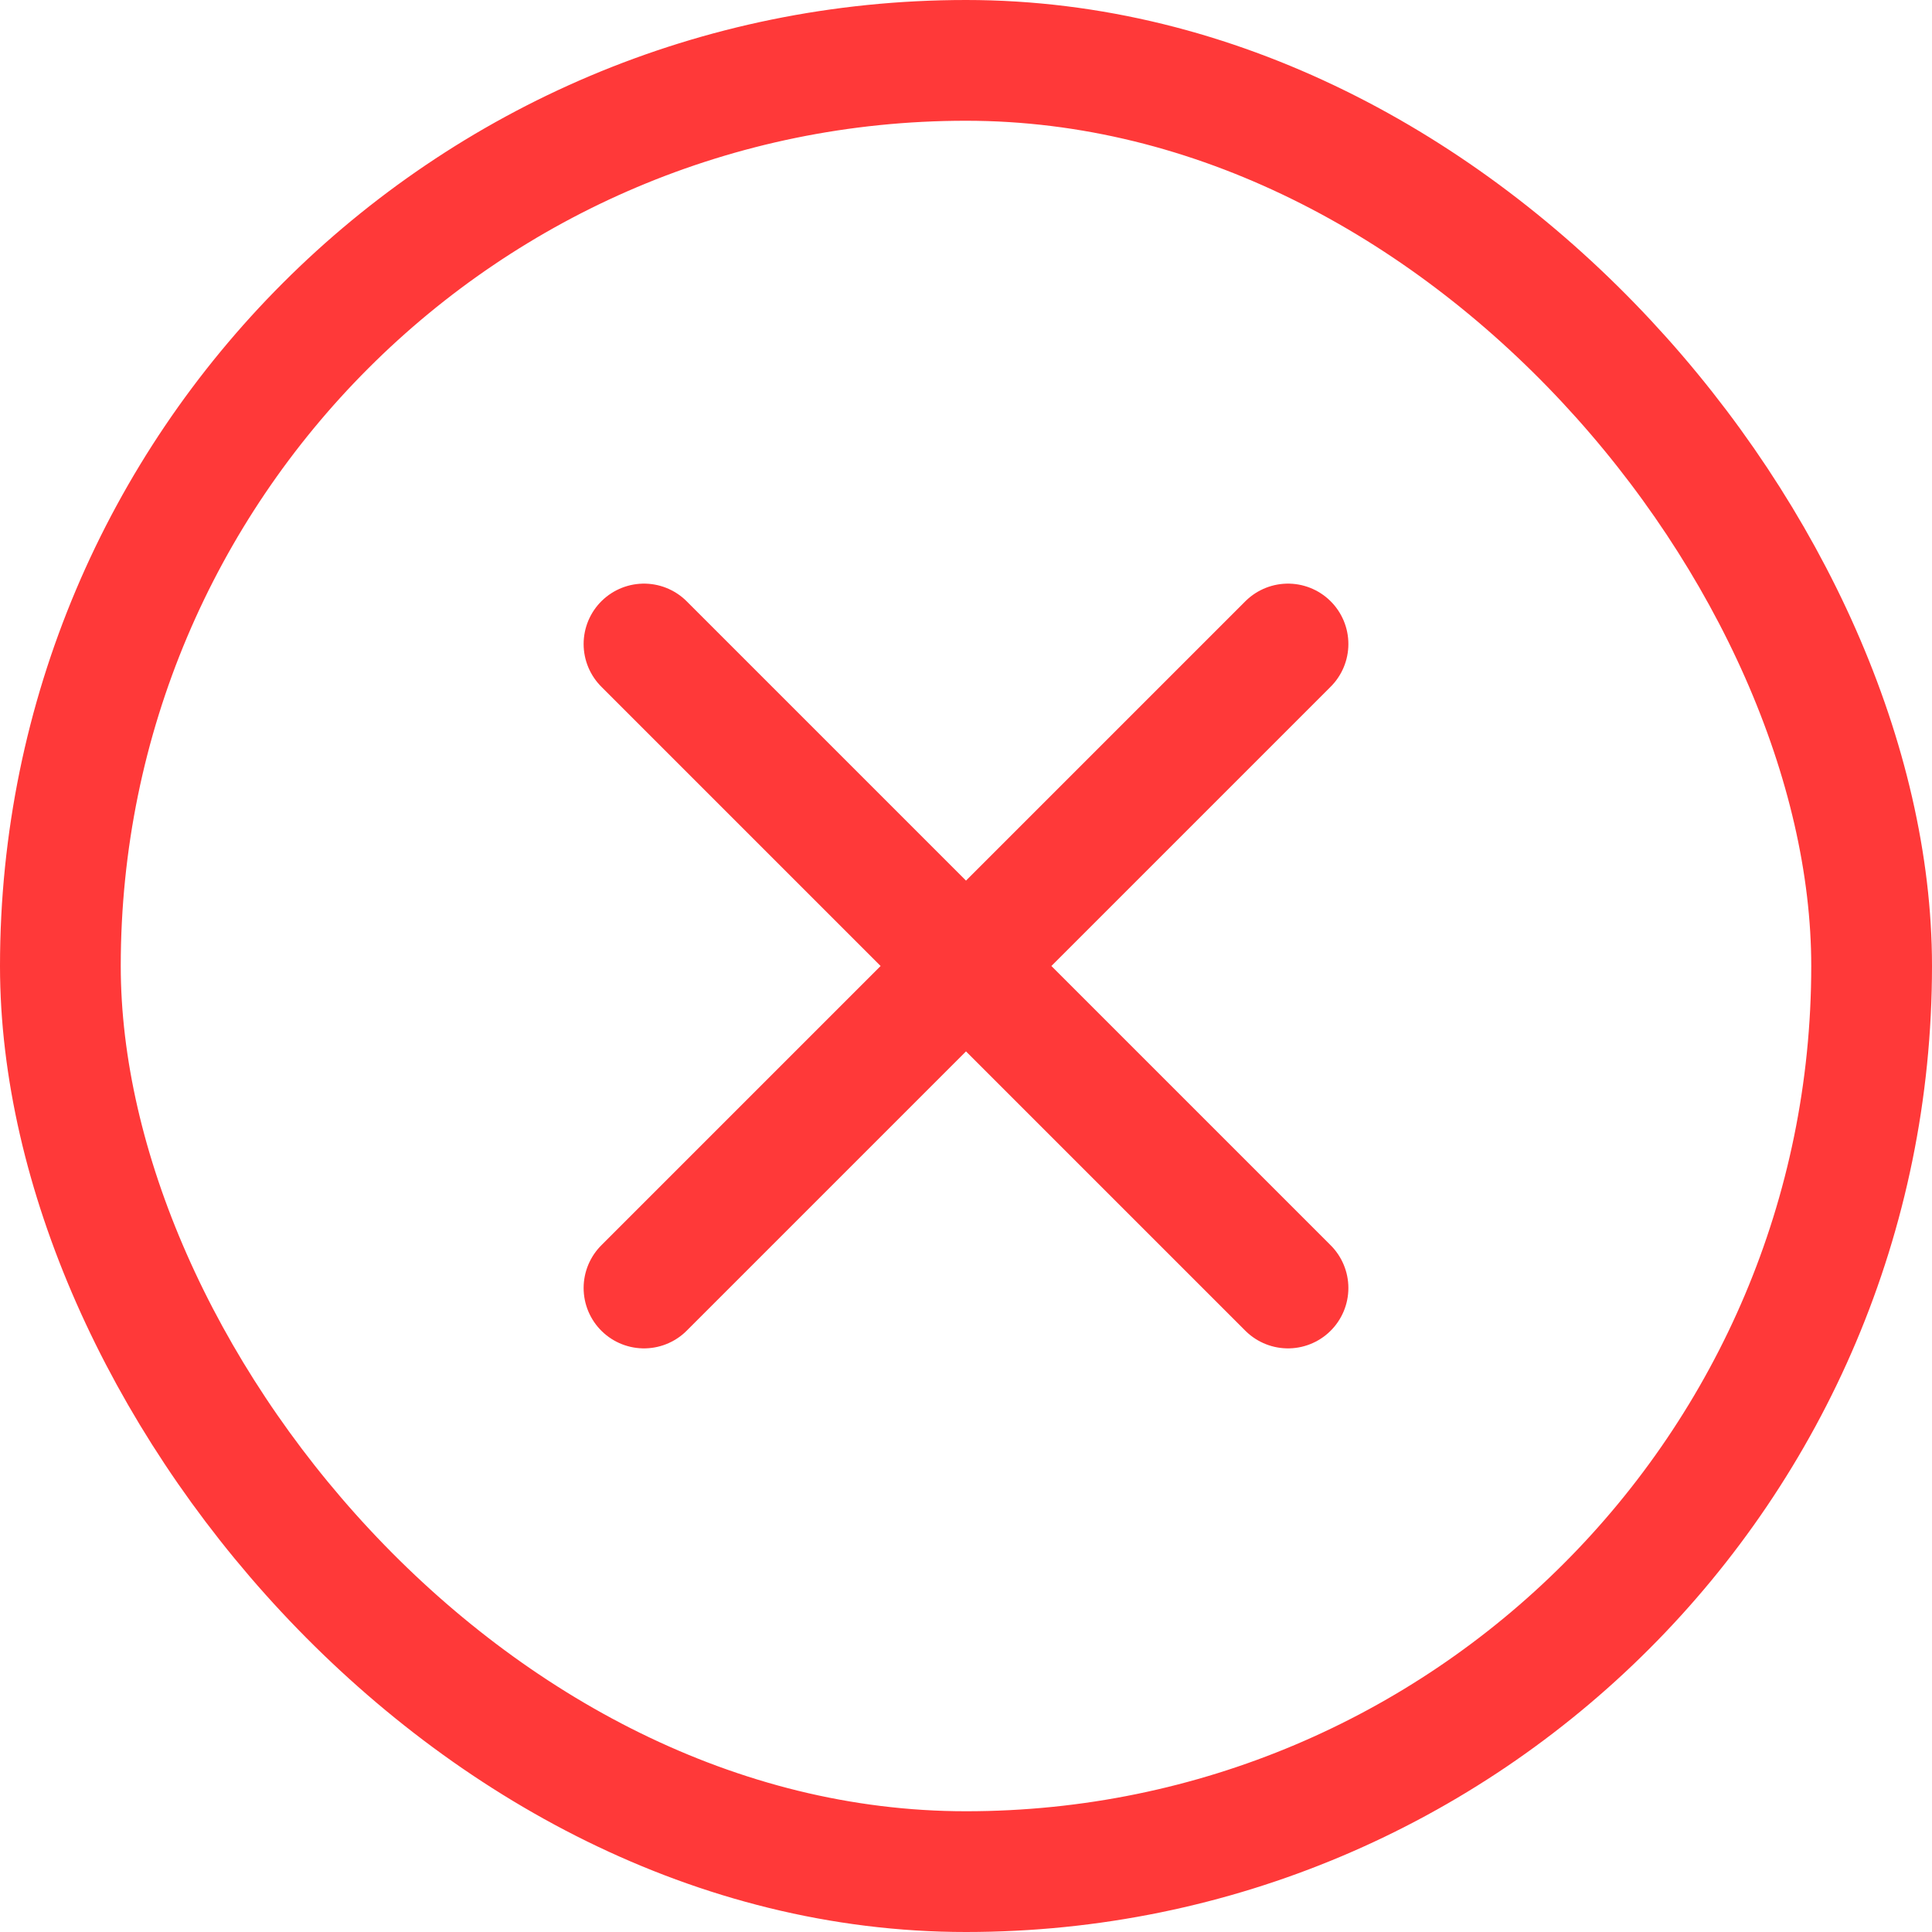
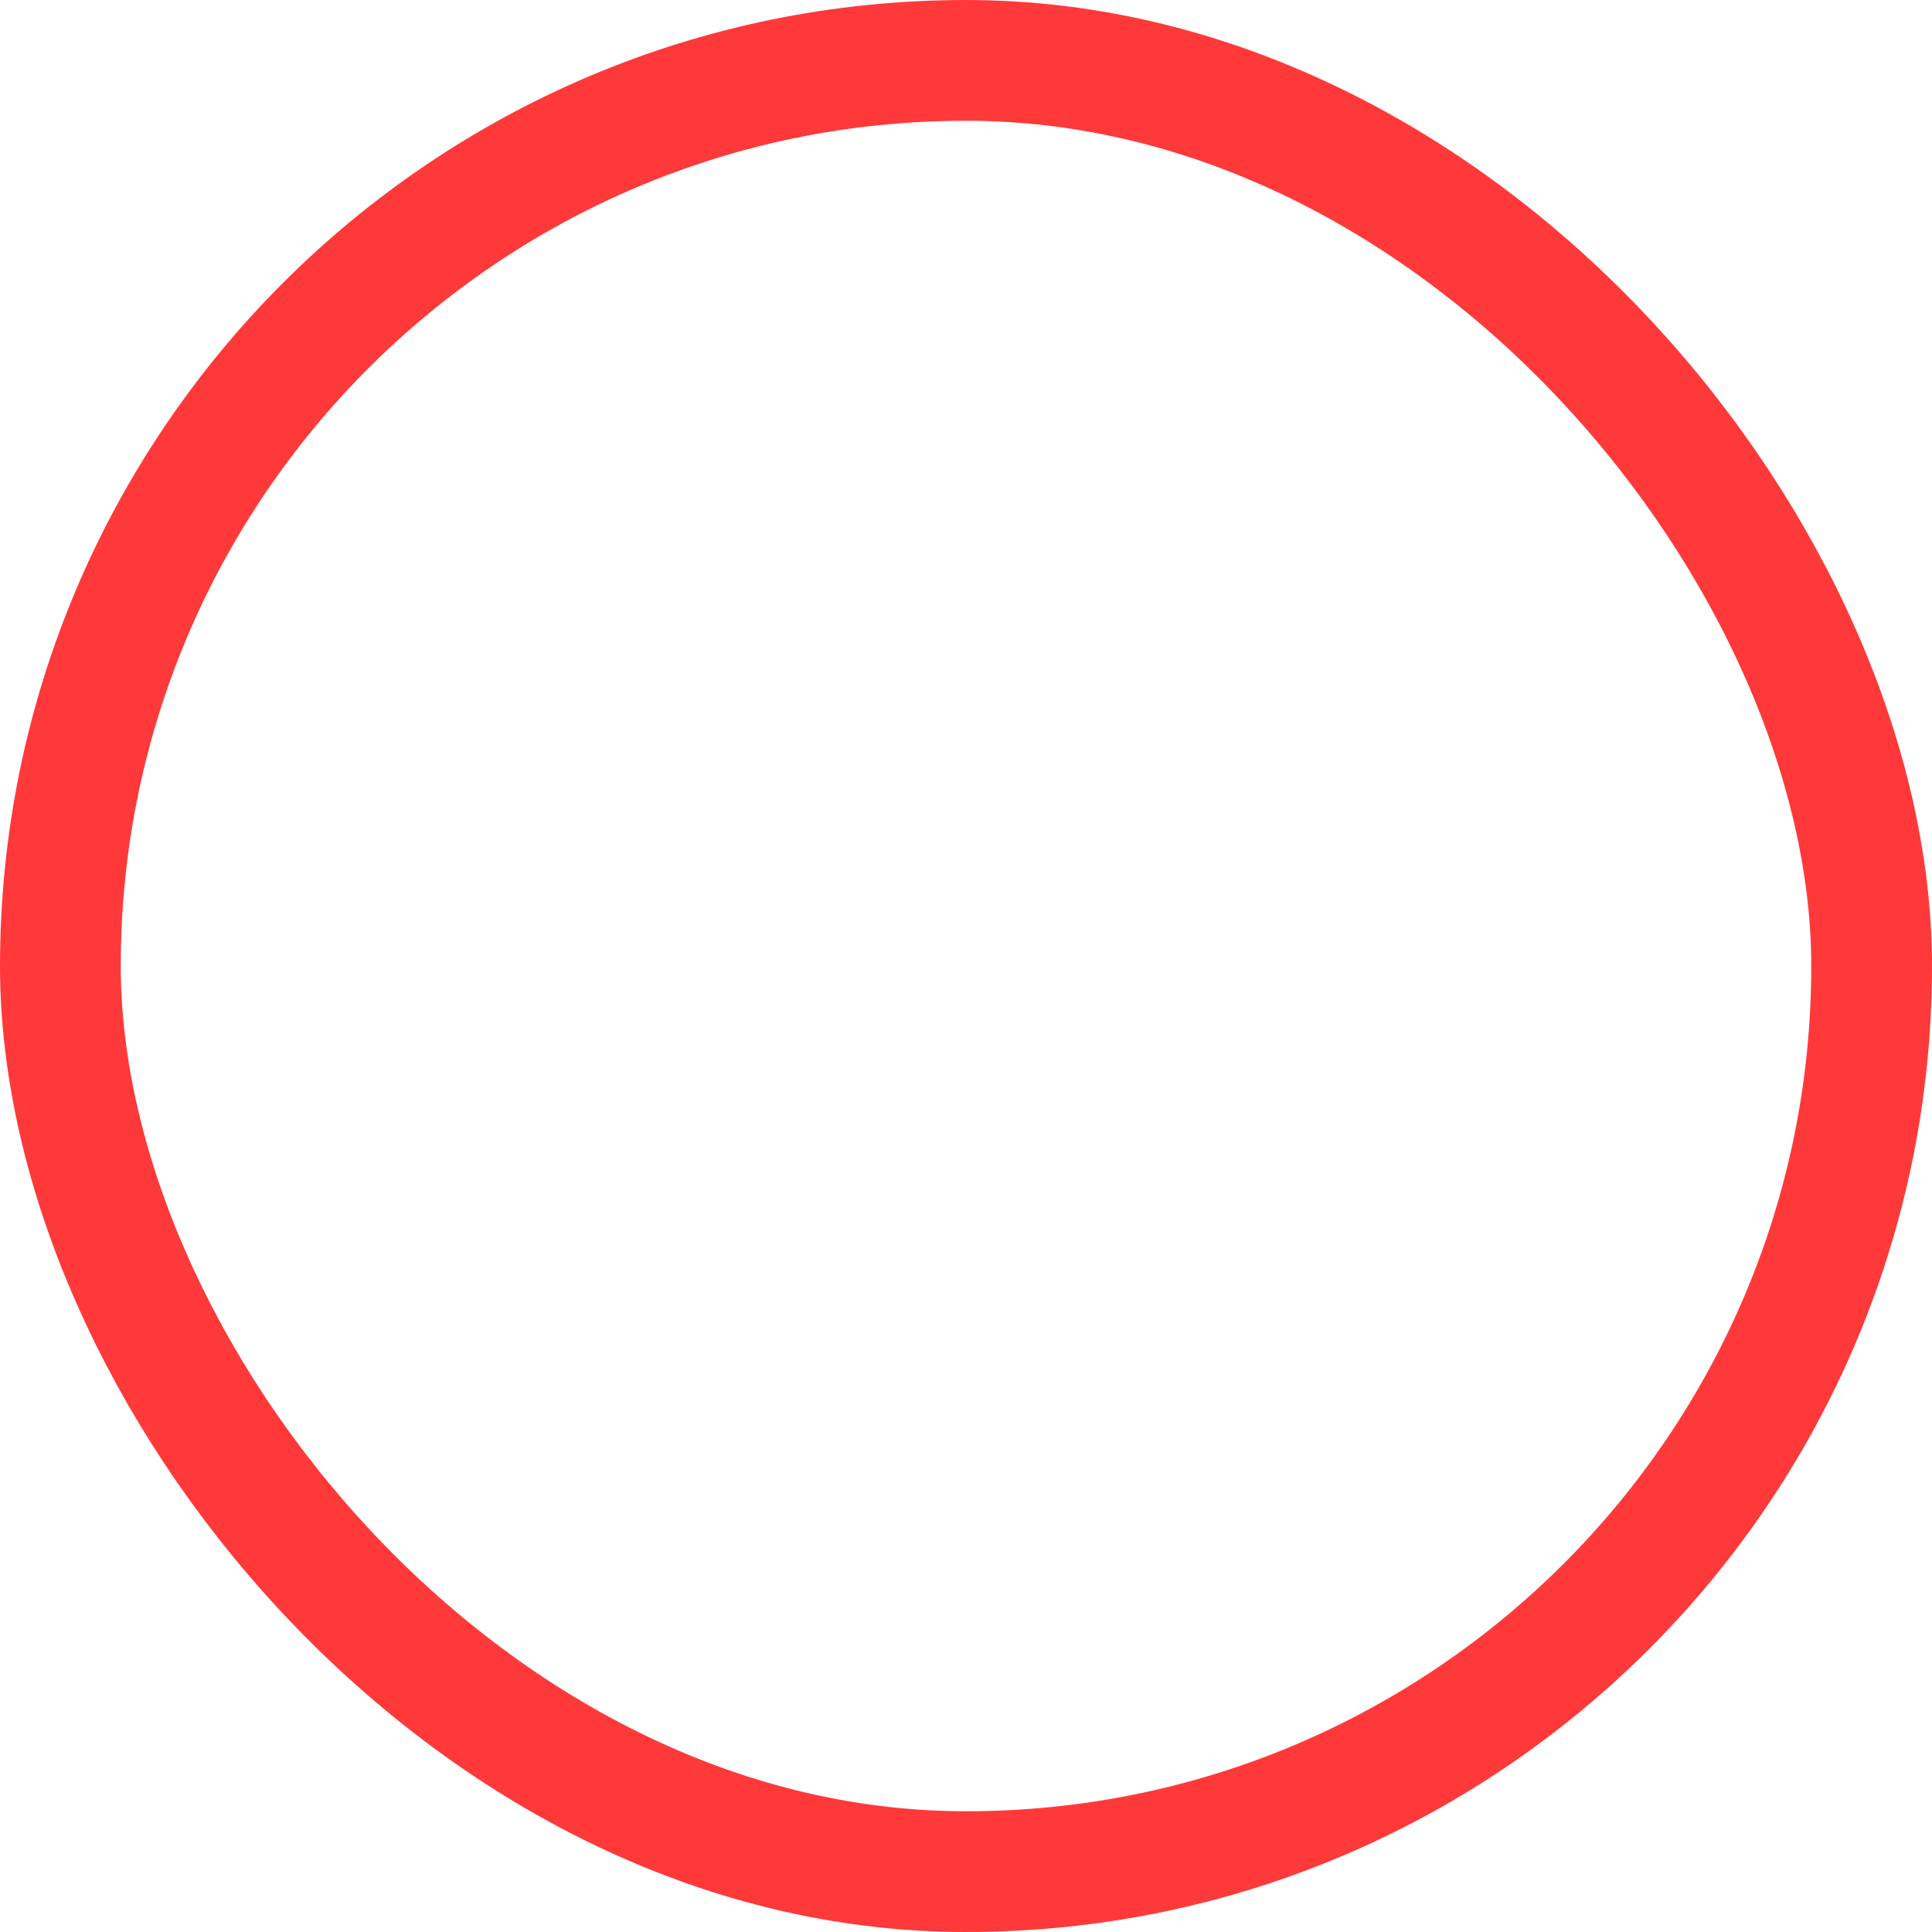
<svg xmlns="http://www.w3.org/2000/svg" width="24" height="24" viewBox="0 0 24 24" fill="none">
-   <path d="M8 8L16 16M8 16L16 8" stroke="#FF3939" stroke-width="1.5" stroke-linecap="round" />
  <rect x="0.75" y="0.75" width="22.5" height="22.5" rx="11.25" stroke="#FF3939" stroke-width="1.5" />
</svg>